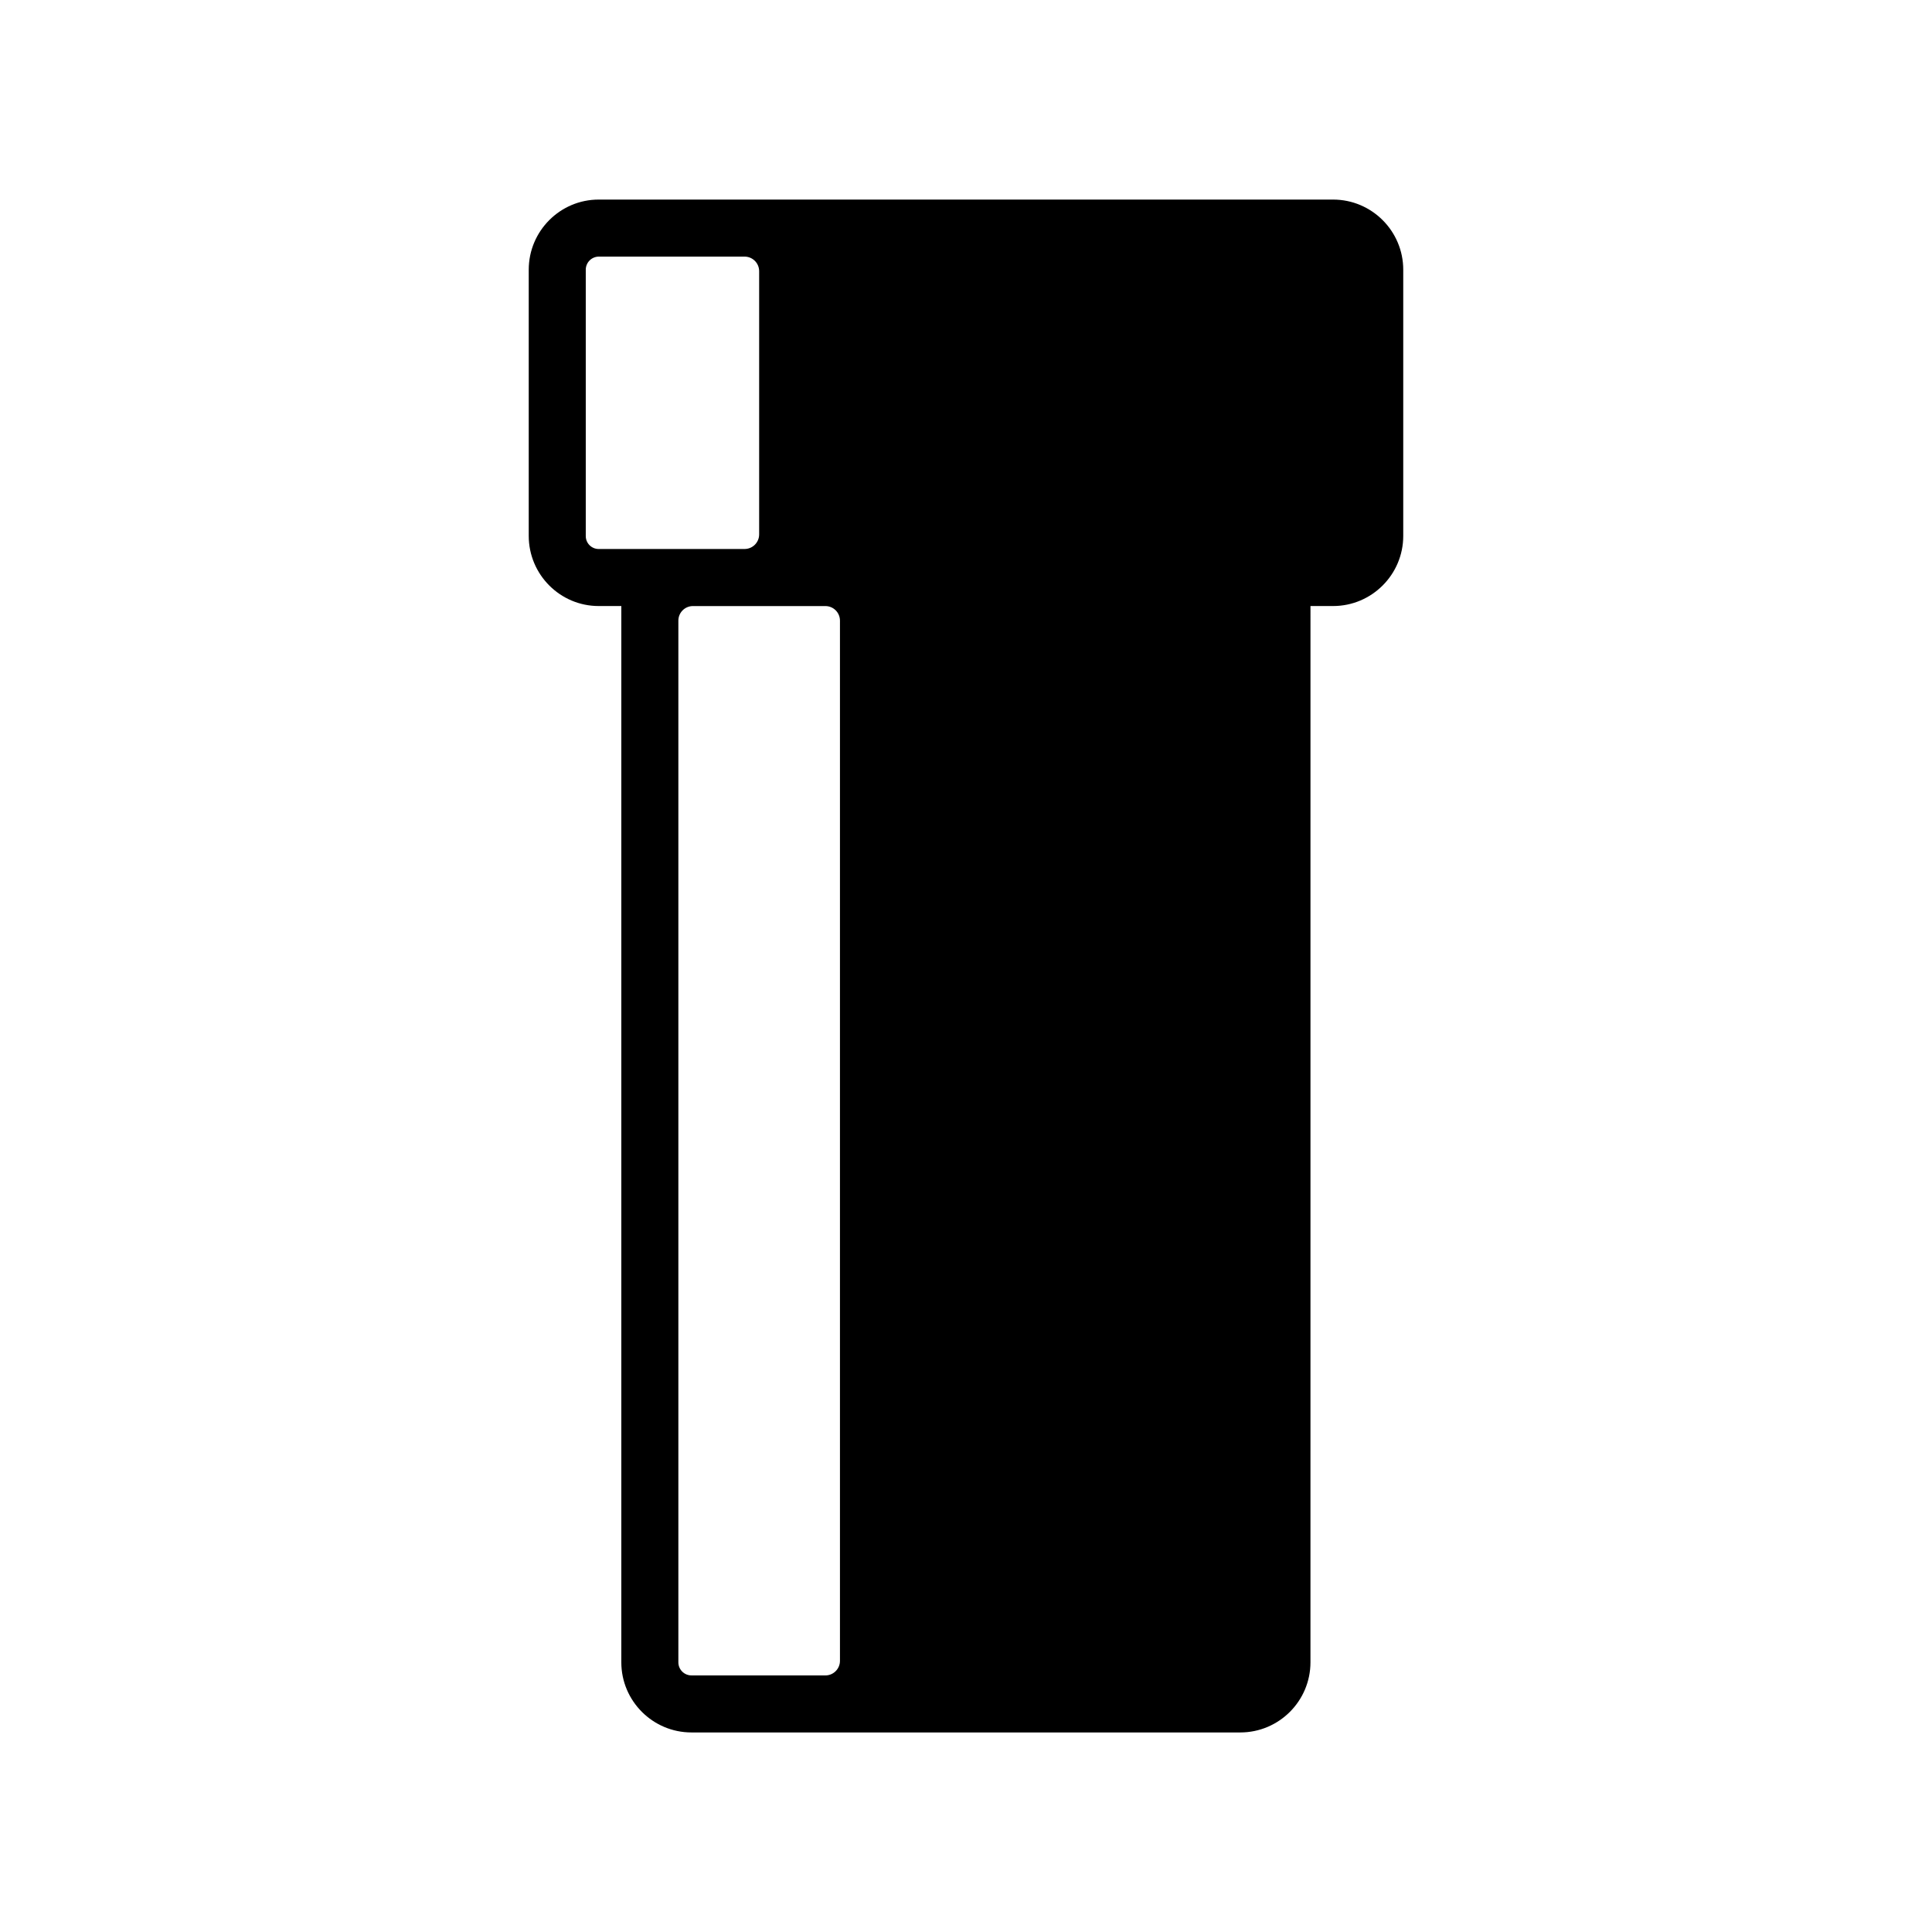
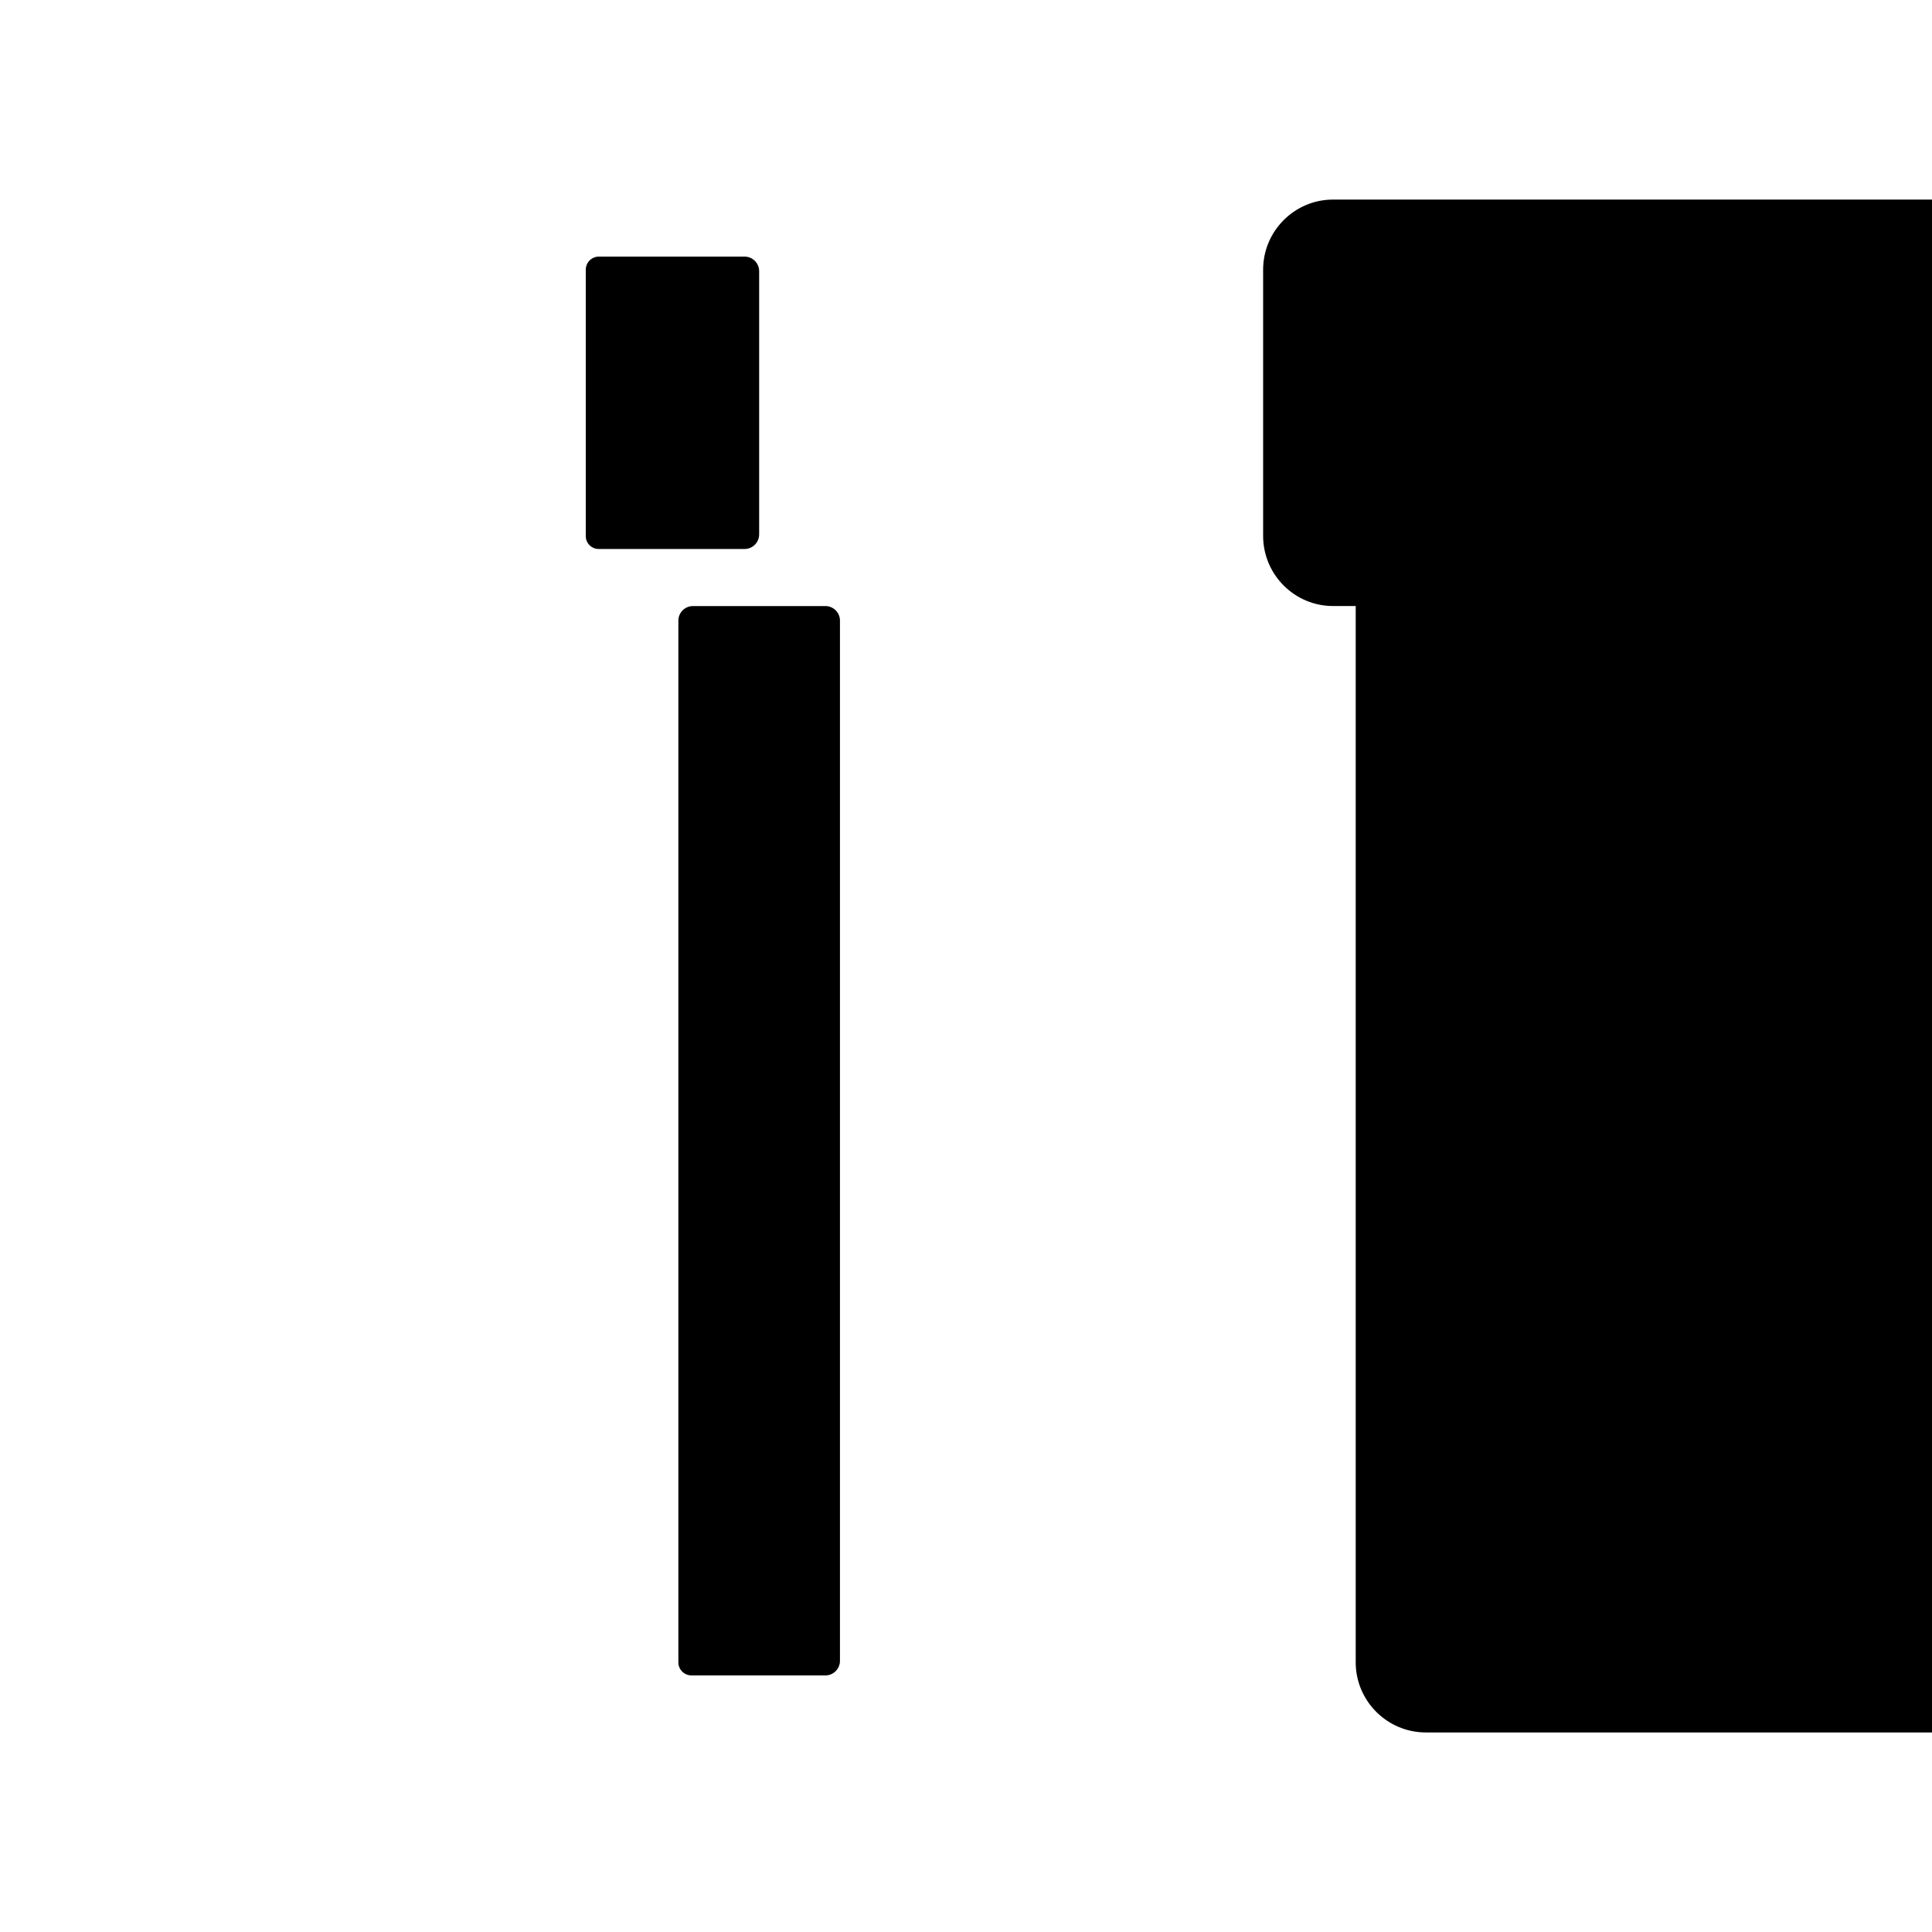
<svg xmlns="http://www.w3.org/2000/svg" fill="#000000" width="800px" height="800px" version="1.1" viewBox="144 144 512 512">
-   <path d="m497.28 196.89h-194.62c-10.223 0-18.539 8.34-18.539 18.59v70.535c0 10.25 8.316 18.59 18.539 18.59h5.996v279.92c0 10.25 8.34 18.59 18.586 18.59h145.45c10.254 0 18.594-8.34 18.594-18.59l0.004-279.92h5.992c10.254 0 18.594-8.34 18.594-18.59v-70.535c0-10.25-8.34-18.59-18.594-18.59zm-194.62 92.602c-1.891 0-3.426-1.531-3.426-3.426v-70.586c0-1.918 1.555-3.477 3.477-3.477h38.605c2.137 0 3.867 1.73 3.867 3.867v69.75c0 2.137-1.73 3.867-3.867 3.867h-32.66zm60.07 298.51h-35.484c-1.918 0-3.473-1.555-3.473-3.473v-276.05c0-2.137 1.73-3.867 3.867-3.867h35.09c2.137 0 3.867 1.73 3.867 3.867v275.66c0 2.133-1.734 3.867-3.867 3.867z" />
+   <path d="m497.28 196.89c-10.223 0-18.539 8.34-18.539 18.59v70.535c0 10.25 8.316 18.59 18.539 18.59h5.996v279.92c0 10.25 8.34 18.59 18.586 18.59h145.45c10.254 0 18.594-8.34 18.594-18.59l0.004-279.92h5.992c10.254 0 18.594-8.34 18.594-18.59v-70.535c0-10.25-8.34-18.59-18.594-18.59zm-194.62 92.602c-1.891 0-3.426-1.531-3.426-3.426v-70.586c0-1.918 1.555-3.477 3.477-3.477h38.605c2.137 0 3.867 1.73 3.867 3.867v69.75c0 2.137-1.73 3.867-3.867 3.867h-32.66zm60.07 298.51h-35.484c-1.918 0-3.473-1.555-3.473-3.473v-276.05c0-2.137 1.73-3.867 3.867-3.867h35.09c2.137 0 3.867 1.73 3.867 3.867v275.66c0 2.133-1.734 3.867-3.867 3.867z" />
</svg>